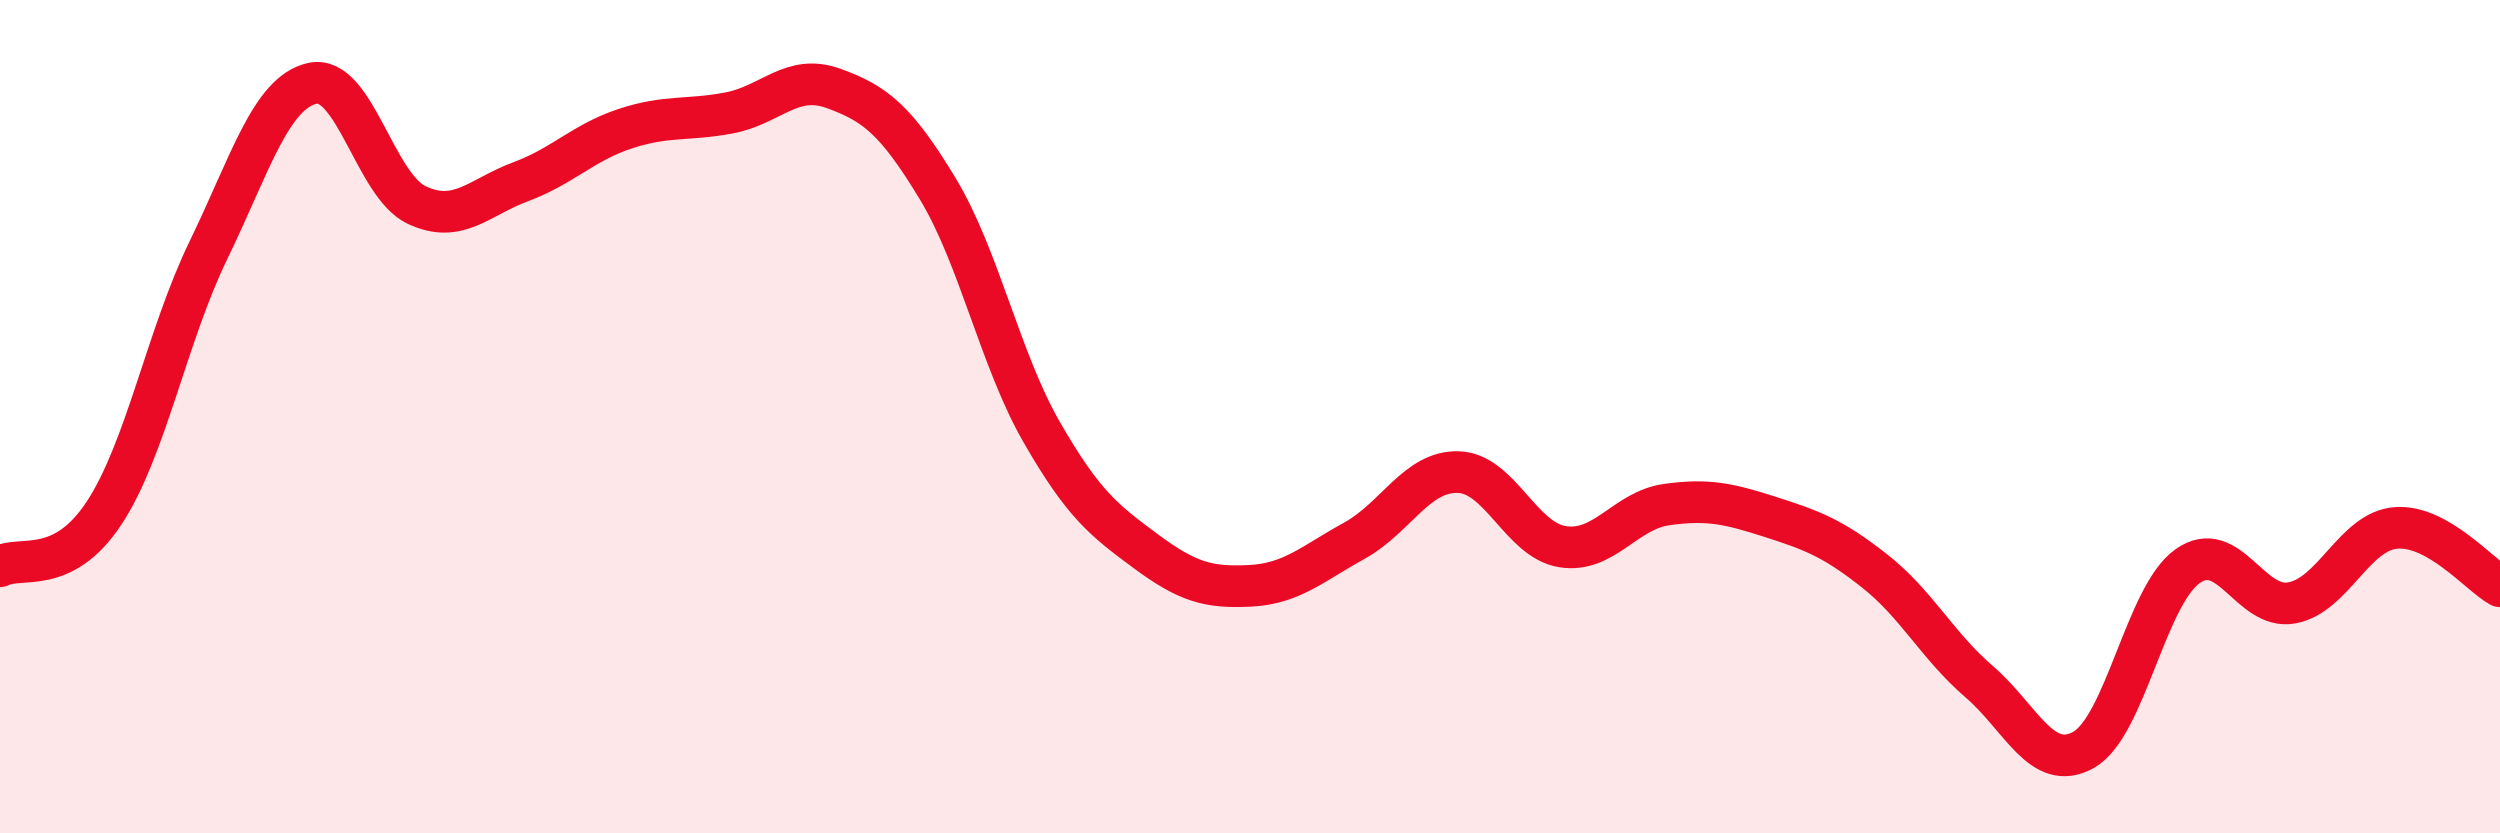
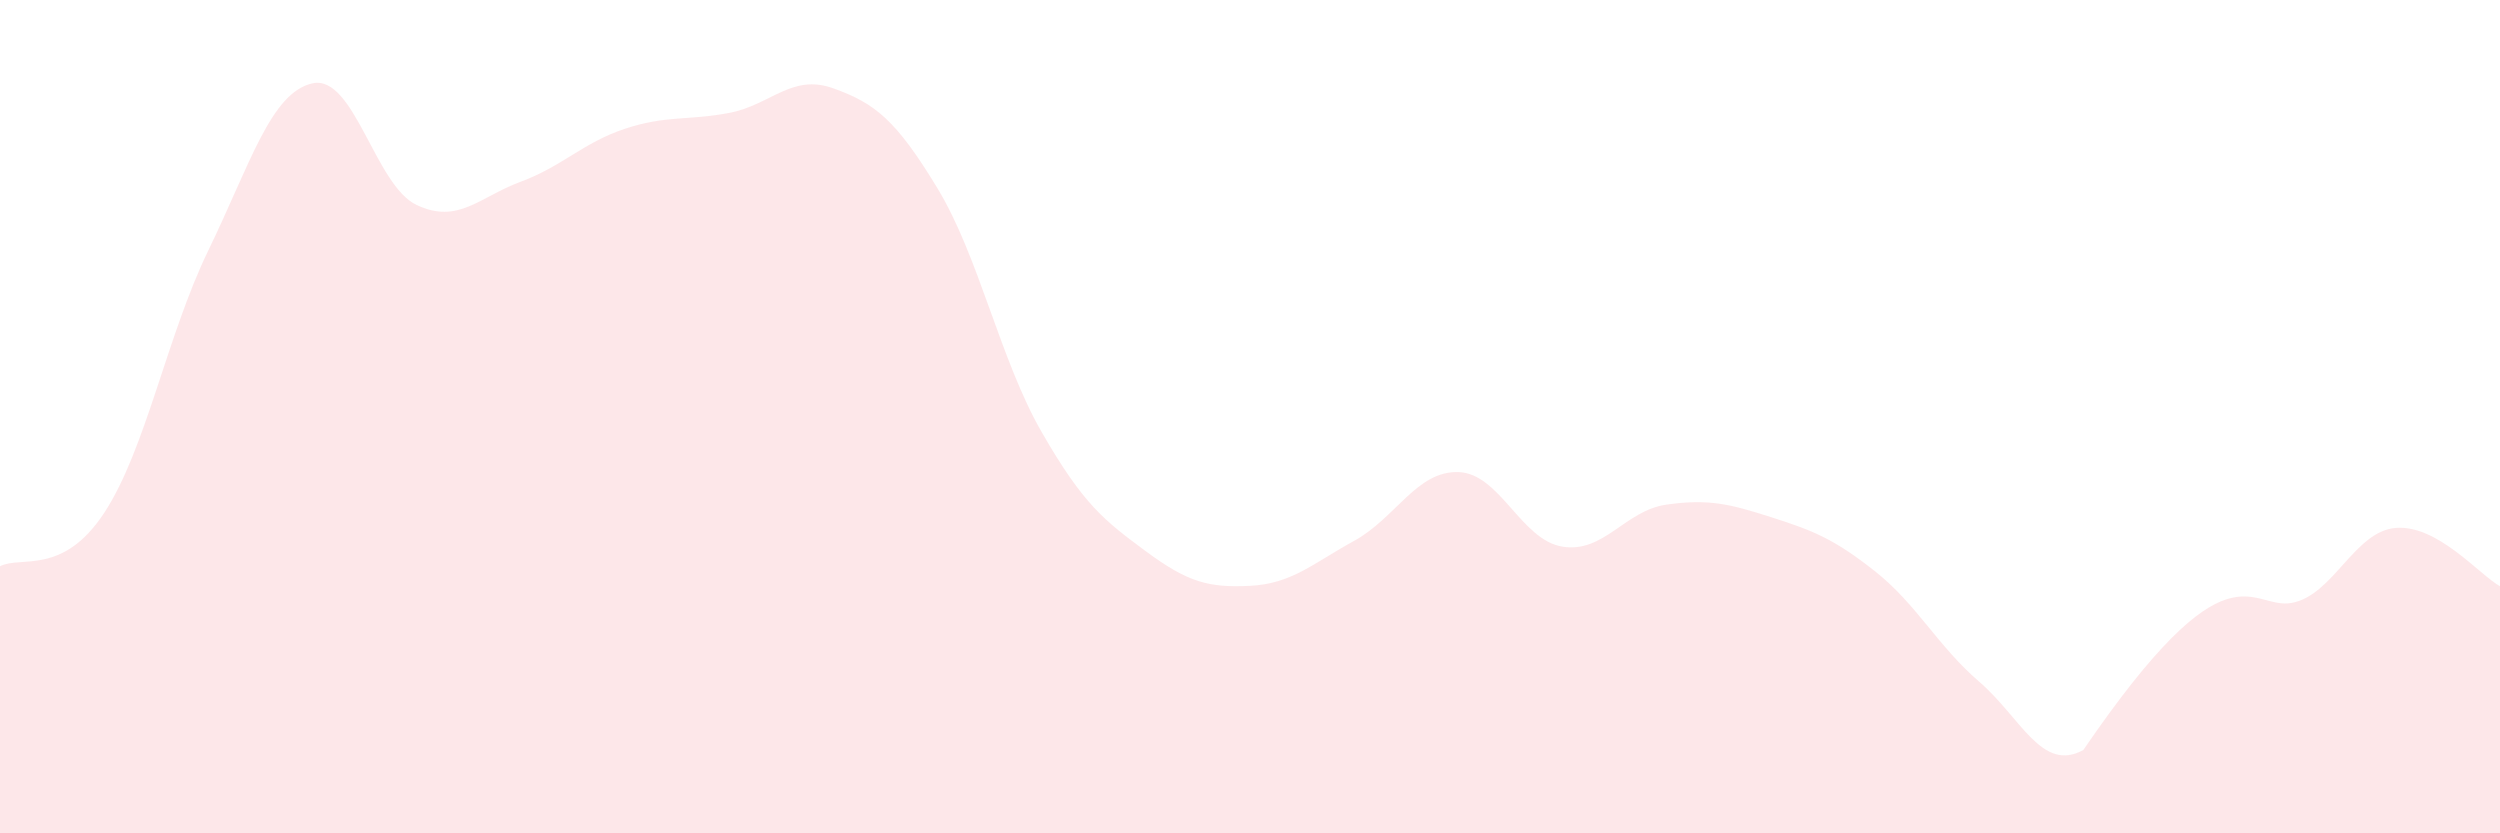
<svg xmlns="http://www.w3.org/2000/svg" width="60" height="20" viewBox="0 0 60 20">
-   <path d="M 0,13.59 C 0.5,13.33 1.5,13.83 2.5,12.31 C 3.5,10.79 4,8.07 5,6.01 C 6,3.95 6.5,2.22 7.5,2 C 8.5,1.78 9,4.45 10,4.92 C 11,5.39 11.5,4.73 12.5,4.36 C 13.5,3.99 14,3.42 15,3.09 C 16,2.76 16.5,2.9 17.5,2.71 C 18.5,2.52 19,1.76 20,2.12 C 21,2.48 21.5,2.87 22.5,4.52 C 23.5,6.17 24,8.63 25,10.37 C 26,12.11 26.5,12.49 27.5,13.23 C 28.5,13.97 29,14.11 30,14.06 C 31,14.01 31.5,13.53 32.5,12.98 C 33.5,12.43 34,11.3 35,11.33 C 36,11.36 36.5,12.96 37.5,13.12 C 38.5,13.28 39,12.25 40,12.11 C 41,11.97 41.5,12.09 42.5,12.41 C 43.5,12.73 44,12.92 45,13.71 C 46,14.5 46.5,15.5 47.5,16.36 C 48.5,17.22 49,18.55 50,18 C 51,17.45 51.5,14.3 52.5,13.59 C 53.5,12.88 54,14.65 55,14.47 C 56,14.29 56.5,12.75 57.5,12.67 C 58.5,12.59 59.5,13.79 60,14.07L60 20L0 20Z" fill="#EB0A25" opacity="0.1" stroke-linecap="round" stroke-linejoin="round" />
-   <path d="M 0,13.59 C 0.5,13.33 1.5,13.83 2.5,12.31 C 3.5,10.79 4,8.07 5,6.01 C 6,3.95 6.5,2.22 7.5,2 C 8.5,1.78 9,4.45 10,4.92 C 11,5.39 11.5,4.73 12.5,4.36 C 13.5,3.99 14,3.42 15,3.09 C 16,2.76 16.5,2.9 17.5,2.71 C 18.5,2.52 19,1.76 20,2.12 C 21,2.48 21.5,2.87 22.5,4.52 C 23.5,6.17 24,8.63 25,10.37 C 26,12.11 26.5,12.49 27.5,13.23 C 28.5,13.97 29,14.11 30,14.06 C 31,14.01 31.5,13.53 32.5,12.98 C 33.5,12.43 34,11.3 35,11.33 C 36,11.36 36.5,12.96 37.5,13.12 C 38.5,13.28 39,12.25 40,12.11 C 41,11.97 41.5,12.09 42.5,12.41 C 43.5,12.73 44,12.92 45,13.71 C 46,14.5 46.5,15.5 47.5,16.36 C 48.5,17.22 49,18.55 50,18 C 51,17.45 51.5,14.3 52.5,13.59 C 53.5,12.88 54,14.65 55,14.47 C 56,14.29 56.5,12.75 57.5,12.67 C 58.5,12.59 59.5,13.79 60,14.07" stroke="#EB0A25" stroke-width="1" fill="none" stroke-linecap="round" stroke-linejoin="round" />
+   <path d="M 0,13.59 C 0.5,13.33 1.5,13.83 2.5,12.31 C 3.5,10.79 4,8.07 5,6.01 C 6,3.95 6.5,2.22 7.5,2 C 8.5,1.78 9,4.45 10,4.92 C 11,5.39 11.5,4.73 12.5,4.36 C 13.5,3.99 14,3.42 15,3.09 C 16,2.76 16.5,2.9 17.5,2.71 C 18.5,2.52 19,1.76 20,2.12 C 21,2.48 21.5,2.87 22.5,4.52 C 23.5,6.17 24,8.63 25,10.37 C 26,12.11 26.5,12.49 27.5,13.23 C 28.5,13.97 29,14.11 30,14.06 C 31,14.01 31.5,13.53 32.5,12.98 C 33.5,12.43 34,11.3 35,11.33 C 36,11.36 36.5,12.96 37.5,13.12 C 38.5,13.28 39,12.25 40,12.11 C 41,11.97 41.5,12.09 42.5,12.41 C 43.5,12.73 44,12.92 45,13.71 C 46,14.5 46.5,15.5 47.5,16.36 C 48.5,17.22 49,18.55 50,18 C 53.5,12.88 54,14.65 55,14.47 C 56,14.29 56.5,12.75 57.5,12.67 C 58.5,12.59 59.5,13.79 60,14.07L60 20L0 20Z" fill="#EB0A25" opacity="0.1" stroke-linecap="round" stroke-linejoin="round" />
</svg>